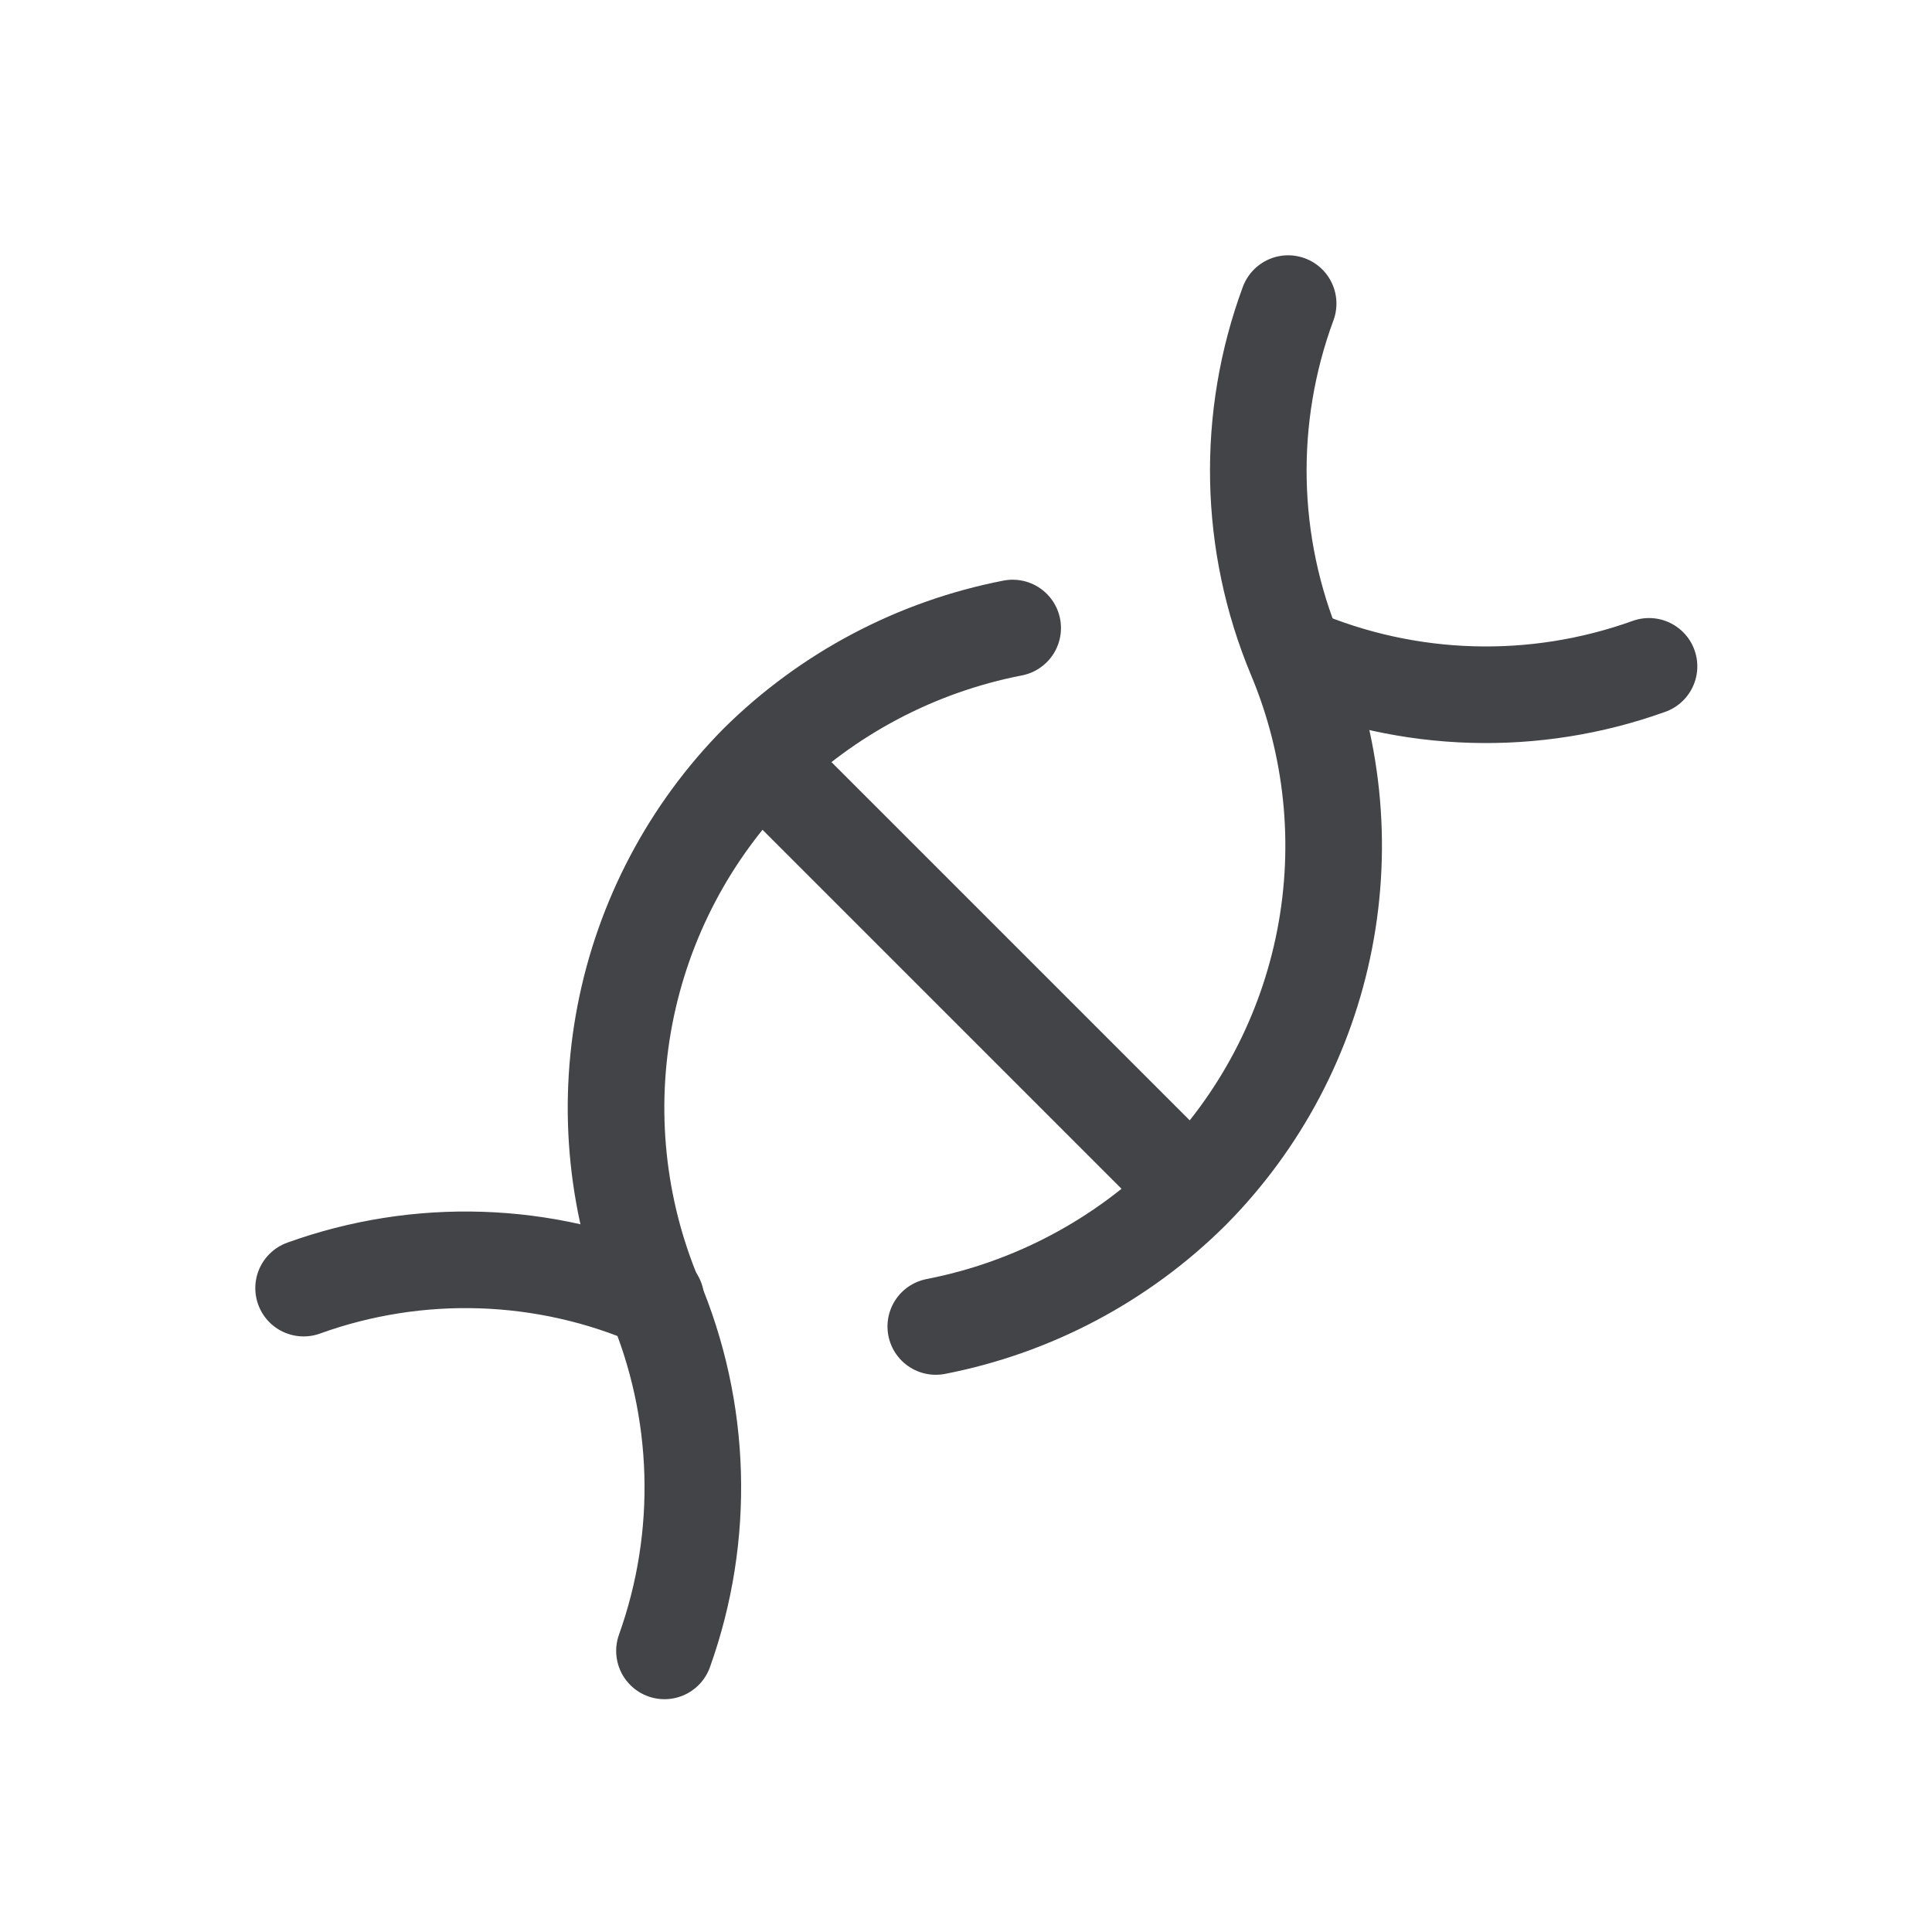
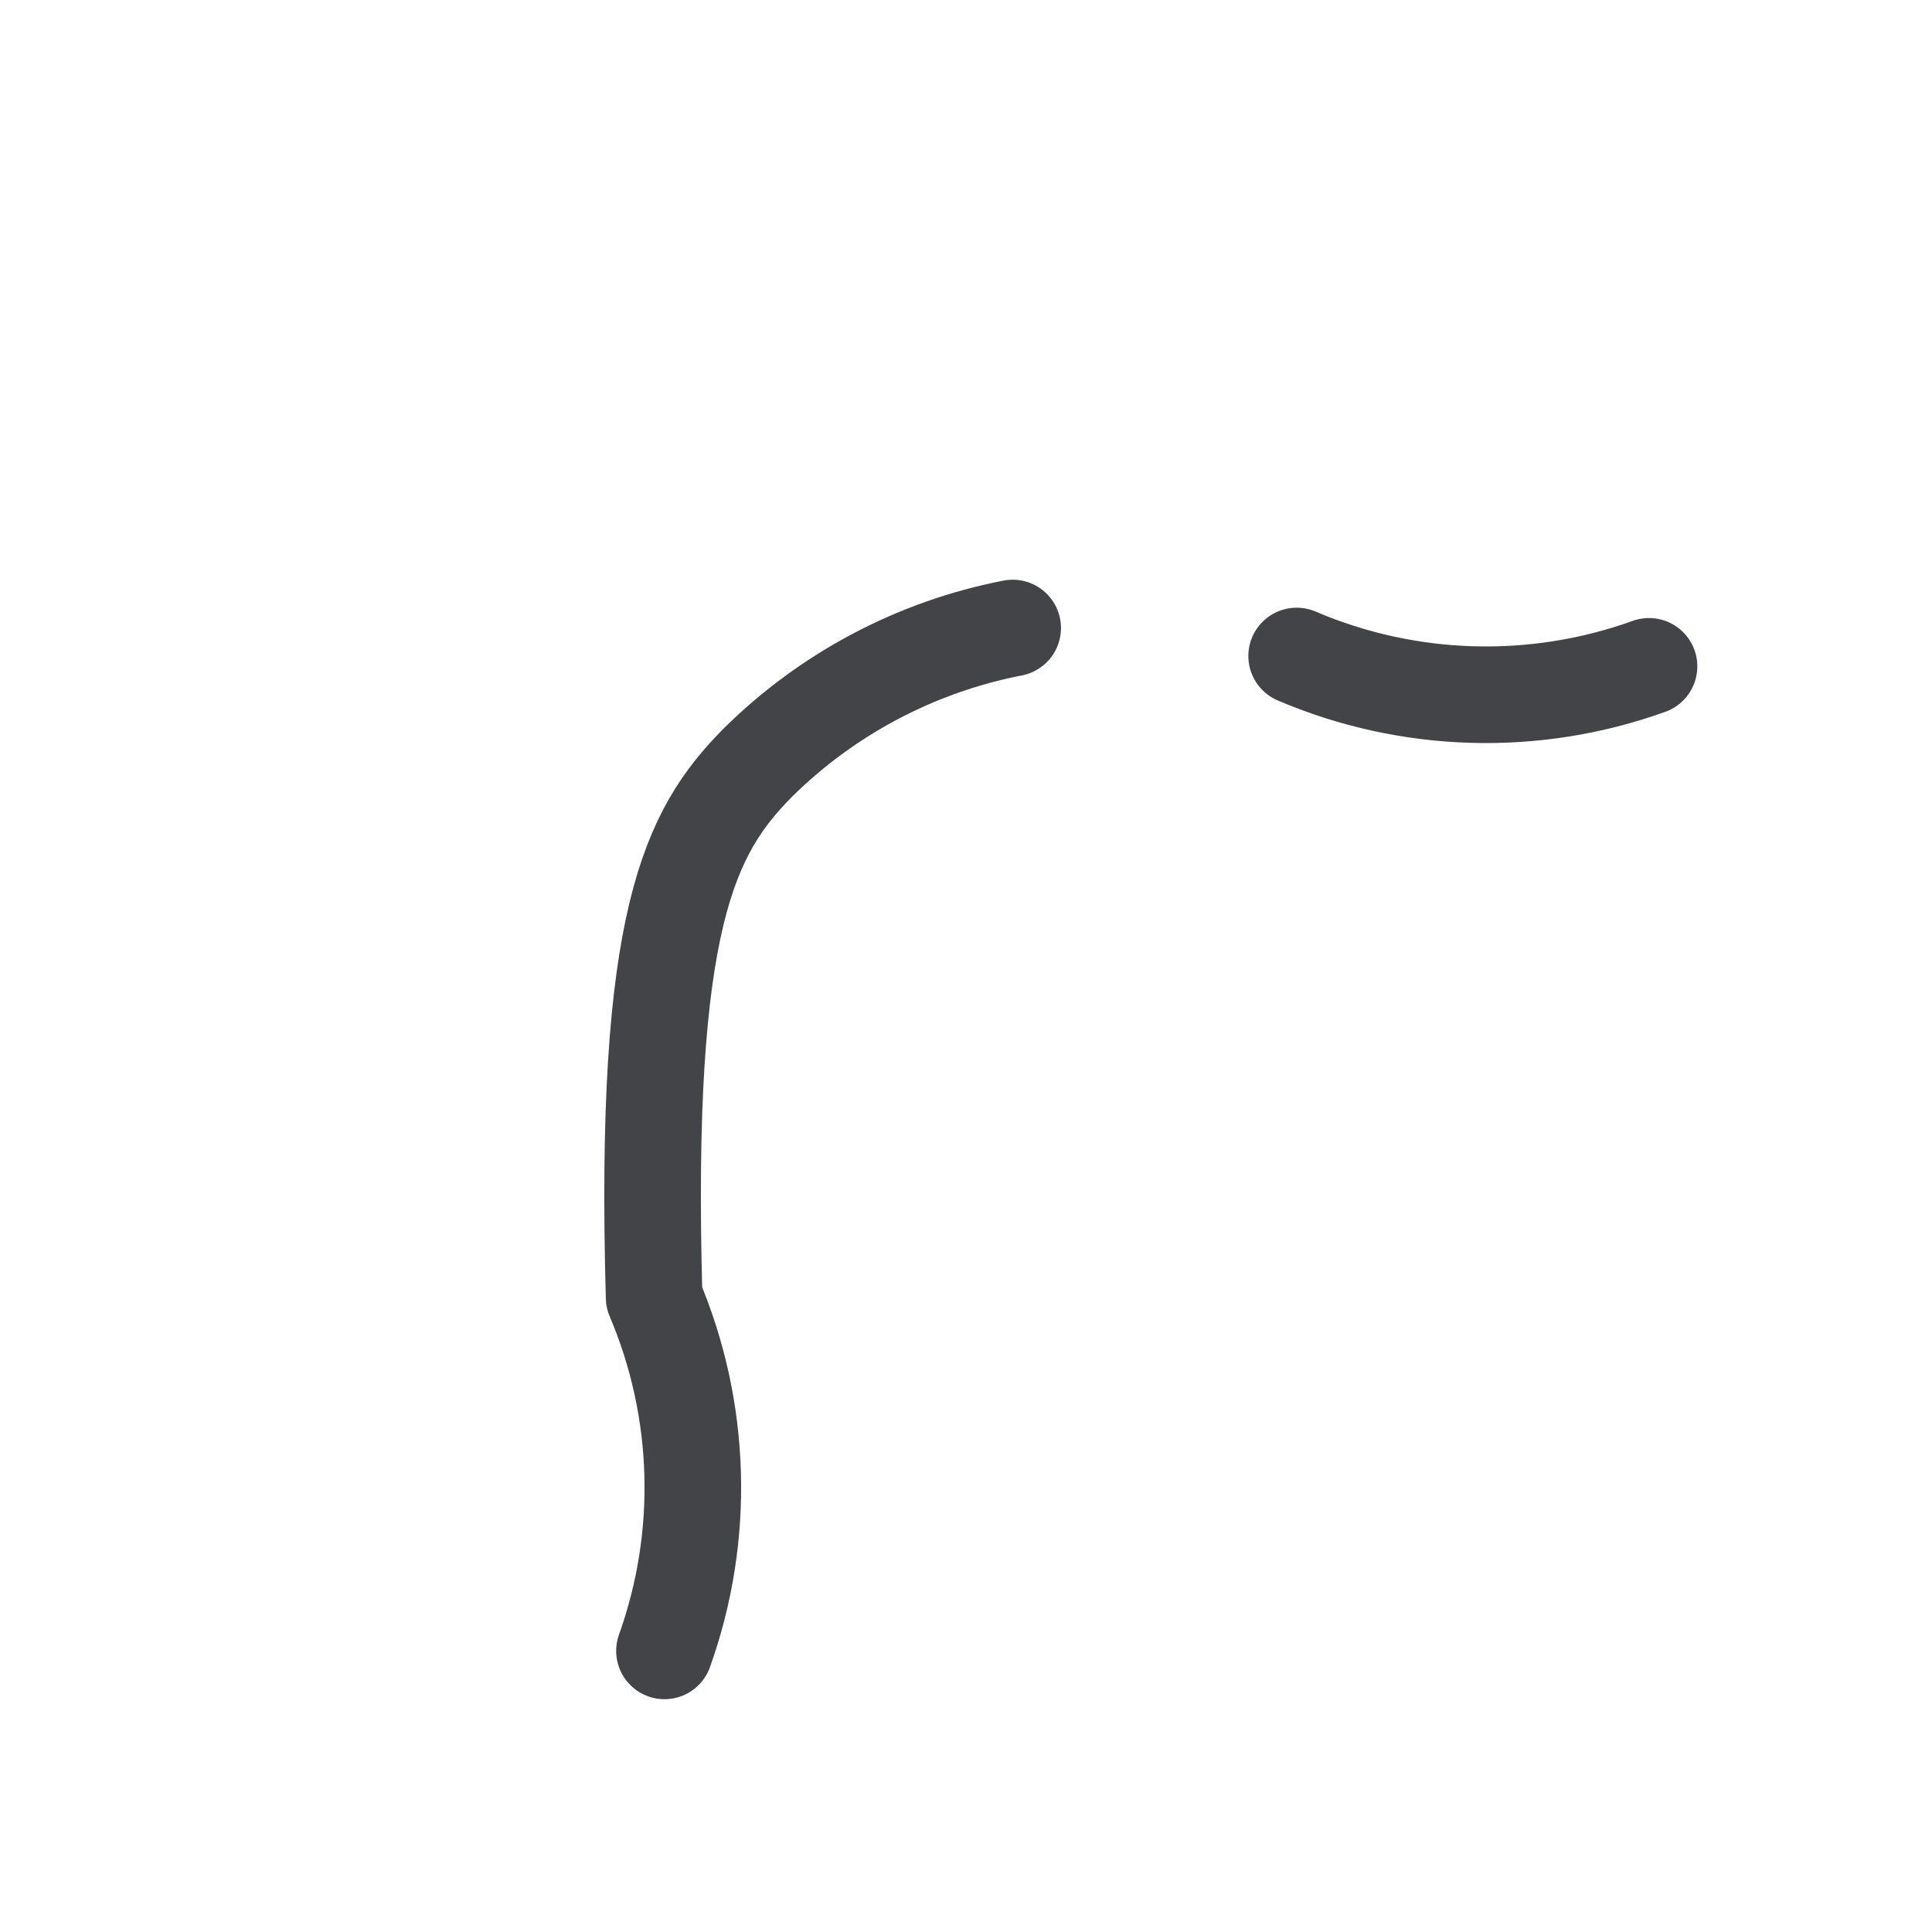
<svg xmlns="http://www.w3.org/2000/svg" width="70" height="70" viewBox="0 0 70 70" fill="none">
-   <path d="M46.98 23.768C51.035 25.501 55.597 25.635 59.747 24.143M24.075 59.815C25.565 55.651 25.431 51.079 23.7 47.01C22.344 43.771 21.977 40.202 22.645 36.755C23.314 33.307 24.987 30.134 27.454 27.635C29.984 25.132 33.198 23.433 36.691 22.754" stroke="#424448" stroke-width="3.5" stroke-linecap="round" stroke-linejoin="round" />
-   <path d="M33.905 48.061C37.416 47.378 40.645 45.665 43.18 43.142M43.18 43.142C45.652 40.646 47.328 37.472 47.996 34.024C48.665 30.575 48.295 27.005 46.935 23.767C45.238 19.697 45.144 15.136 46.672 11M43.18 43.142L27.672 27.634M11 46.671C15.152 45.173 19.72 45.32 23.767 47.084" stroke="#424448" stroke-width="3.5" stroke-linecap="round" stroke-linejoin="round" />
+   <path d="M46.98 23.768C51.035 25.501 55.597 25.635 59.747 24.143M24.075 59.815C25.565 55.651 25.431 51.079 23.7 47.01C23.314 33.307 24.987 30.134 27.454 27.635C29.984 25.132 33.198 23.433 36.691 22.754" stroke="#424448" stroke-width="3.5" stroke-linecap="round" stroke-linejoin="round" />
</svg>